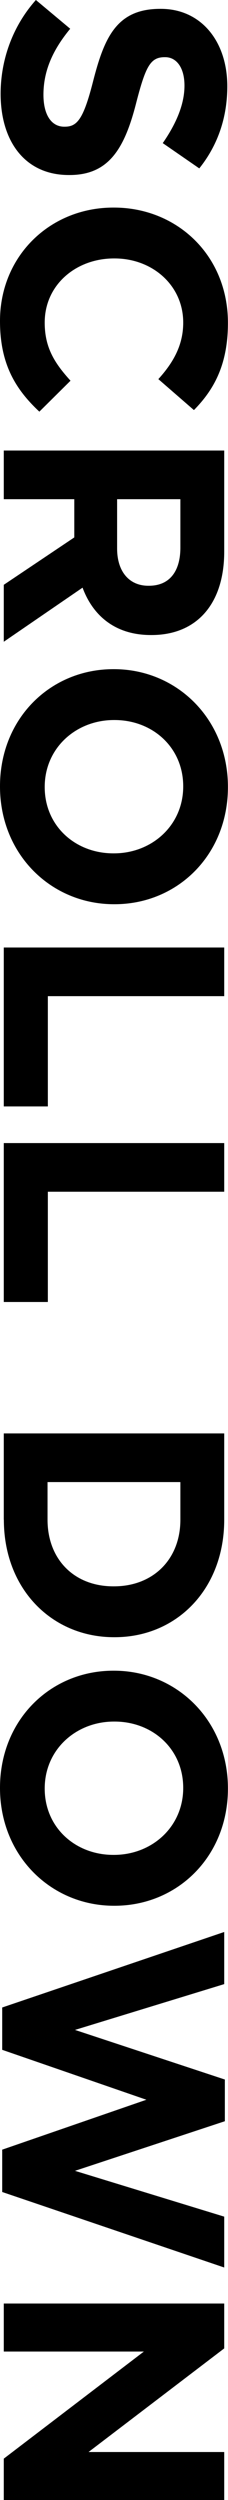
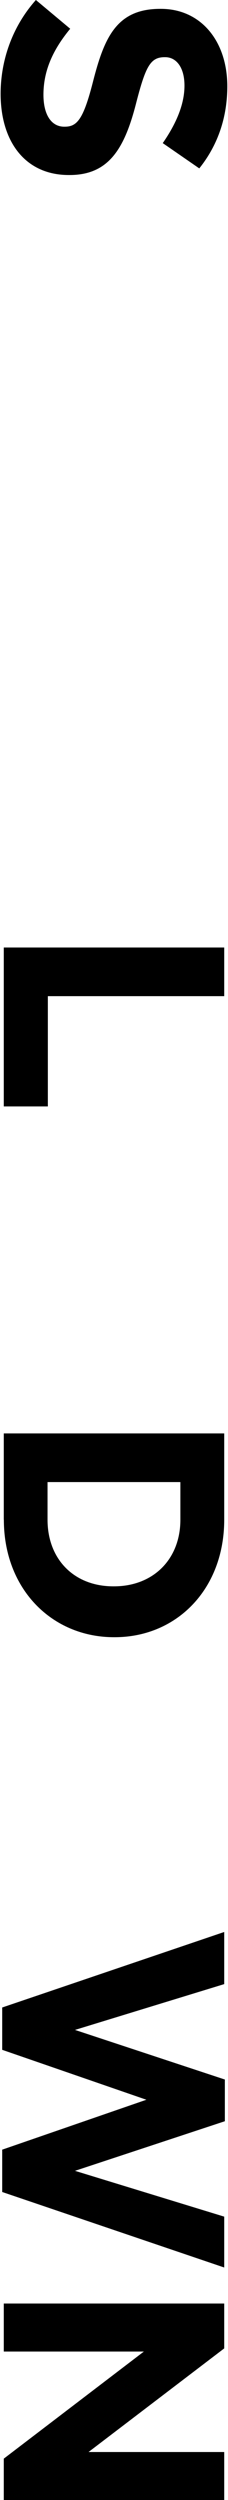
<svg xmlns="http://www.w3.org/2000/svg" id="a" viewBox="0 0 28.97 316.52">
  <path d="M.08,11.88C.08,7.64,1.56,3.36,4.56,0l4.36,3.64c-2.08,2.52-3.4,5.16-3.4,8.36,0,2.52,1,4.04,2.64,4.04h.08c1.56,0,2.36-.96,3.56-5.64C13.24,4.76,14.8,1.12,20.36,1.12h.08c5.08,0,8.44,4.08,8.44,9.8,0,4.08-1.28,7.56-3.56,10.4l-4.64-3.2c1.72-2.48,2.76-4.92,2.76-7.28s-1.08-3.6-2.44-3.6h-.08c-1.84,0-2.44,1.2-3.68,6.04-1.48,5.68-3.52,8.88-8.4,8.88h-.08C3.2,22.17,.08,17.92,.08,11.88Z" />
-   <path d="M0,40.64c0-8.24,6.36-14.36,14.4-14.36h.08c7.96,0,14.48,6,14.48,14.6,0,5.28-1.76,8.44-4.32,11.04l-4.52-3.92c1.96-2.16,3.16-4.36,3.16-7.16,0-4.72-3.92-8.12-8.72-8.12h-.08c-4.8,0-8.8,3.32-8.8,8.12,0,3.2,1.28,5.16,3.28,7.36l-3.96,3.92c-3.08-2.88-5-6.08-5-11.48Z" />
-   <path d="M.48,74.04l8.96-6v-4.84H.48v-6.16H28.49v12.8c0,6.6-3.48,10.56-9.24,10.56h-.08c-4.52,0-7.36-2.44-8.68-6L.48,81.25v-7.2Zm18.44,.12c2.64,0,4-1.84,4-4.84v-6.12H14.88v6.24c0,3,1.6,4.72,3.96,4.72h.08Z" />
-   <path d="M0,99.56c0-8.64,6.44-14.84,14.4-14.84h.08c7.96,0,14.48,6.28,14.48,14.92s-6.44,14.84-14.4,14.84h-.08c-7.96,0-14.48-6.28-14.48-14.92Zm14.48,8.48c4.8,0,8.8-3.52,8.8-8.48s-3.92-8.4-8.72-8.4h-.08c-4.8,0-8.8,3.52-8.8,8.48s3.92,8.4,8.72,8.4h.08Z" />
  <path d="M.48,119.96H28.49v6.16H6.08v13.96H.48v-20.12Z" />
-   <path d="M.48,144.72H28.49v6.16H6.08v13.96H.48v-20.12Z" />
  <path d="M.48,192.4v-10.92H28.49v10.92c0,8.8-6.04,14.88-13.92,14.88h-.08c-7.88,0-14-6.08-14-14.88Zm14,8.44c4.96,0,8.44-3.4,8.44-8.44v-4.76H6.04v4.76c0,5.04,3.4,8.44,8.36,8.44h.08Z" />
-   <path d="M0,226.36c0-8.64,6.44-14.84,14.4-14.84h.08c7.96,0,14.48,6.28,14.48,14.92s-6.44,14.84-14.4,14.84h-.08c-7.96,0-14.48-6.28-14.48-14.92Zm14.48,8.48c4.8,0,8.8-3.52,8.8-8.48s-3.92-8.4-8.72-8.4h-.08c-4.8,0-8.8,3.52-8.8,8.48s3.92,8.4,8.72,8.4h.08Z" />
  <path d="M.28,277.52v-5.36l18.32-6.32L.28,259.52v-5.36l28.21-9.56v6.6l-18.96,5.8,19.04,6.28v5.28l-19.04,6.28,18.96,5.8v6.44L.28,277.52Z" />
  <path d="M.48,311.28l17.8-13.56H.48v-6.08H28.49v5.68l-17.24,13.12H28.49v6.08H.48v-5.24Z" />
</svg>